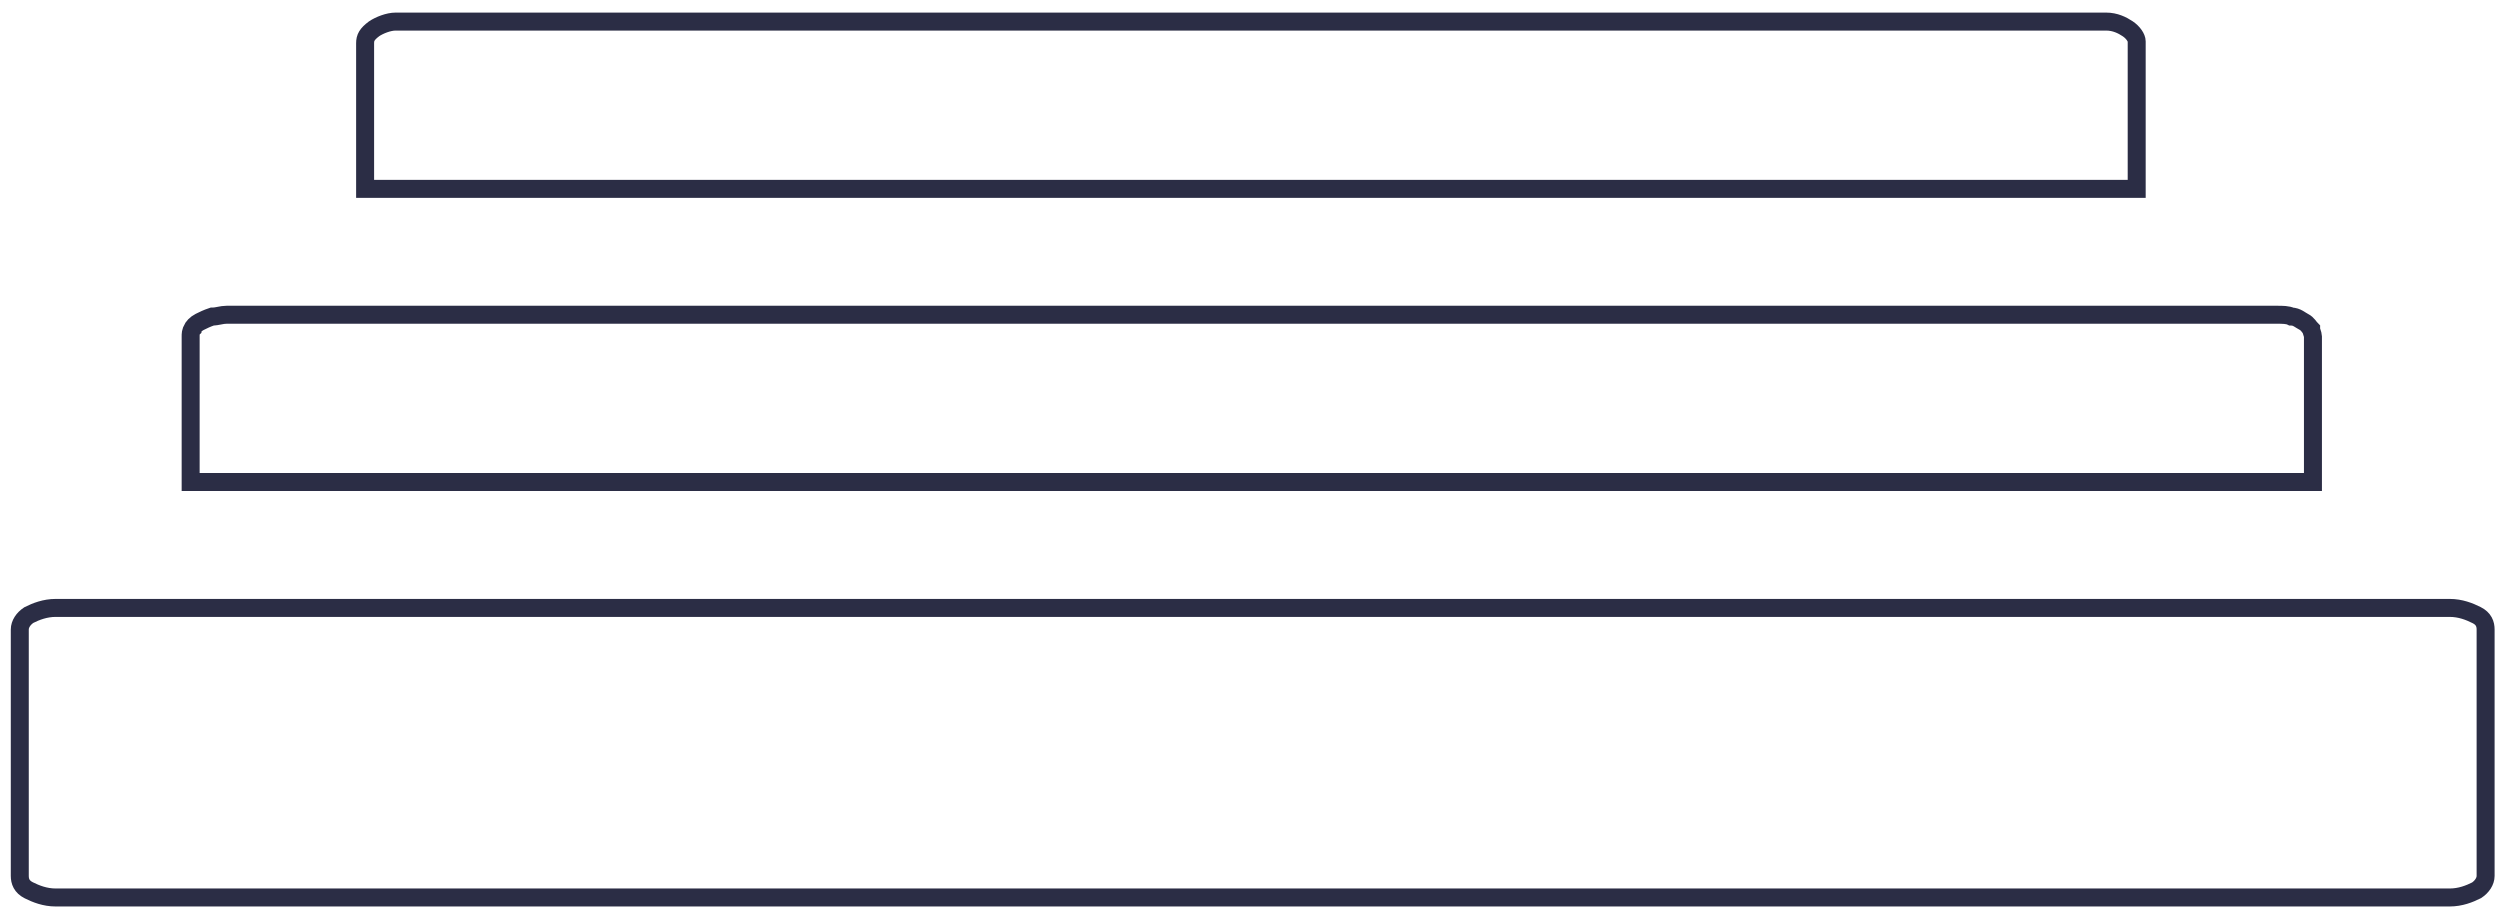
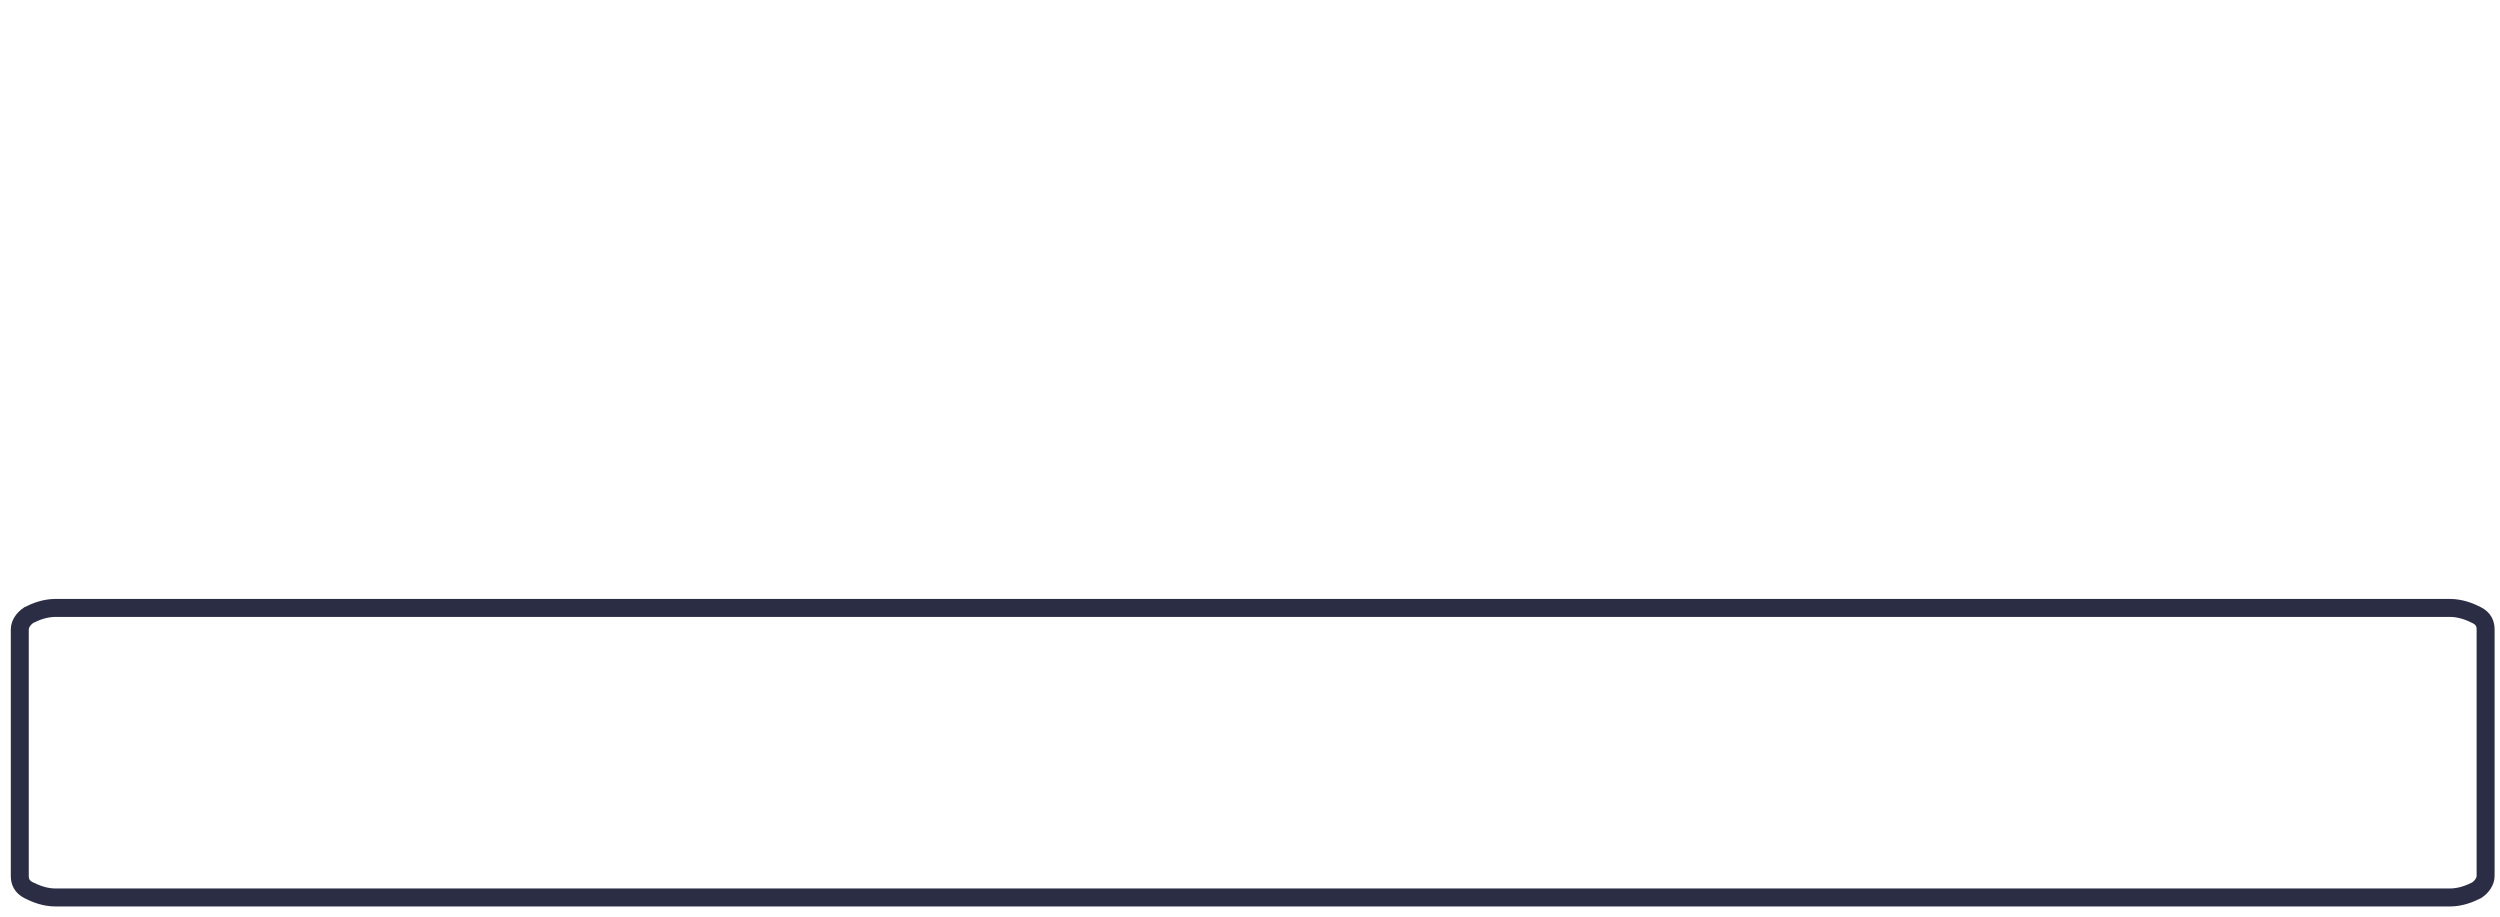
<svg xmlns="http://www.w3.org/2000/svg" id="_レイヤー_1" data-name="レイヤー 1" version="1.1" viewBox="0 0 139 51">
  <defs>
    <style>
      .cls-1 {
        fill: none;
        stroke: #2b2d45;
      }
    </style>
  </defs>
  <path class="cls-1" d="M3.1,33.8h133.1c.6,0,1.1.2,1.5.4.4.2.5.5.5.8v13.7c0,.3-.2.6-.5.8-.4.2-.9.4-1.5.4H3.1c-.6,0-1.1-.2-1.5-.4-.4-.2-.5-.5-.5-.8v-13.7c0-.3.2-.6.5-.8.4-.2.9-.4,1.5-.4Z" />
-   <path class="cls-1" d="M116.9,1.2h.2c.5,0,.9.2,1.2.4.3.2.5.5.5.7h0v8.2H20.3V2.4c0-.3.1-.5.5-.8.3-.2.8-.4,1.2-.4h.2s94.6,0,94.6,0Z" />
-   <path class="cls-1" d="M10.6,18.7c0-.1,0-.3.1-.4,0-.1.2-.3.4-.4.2-.1.4-.2.7-.3.3,0,.5-.1.8-.1h114c.3,0,.6,0,.8.1.3,0,.5.2.7.3.2.1.3.3.4.4,0,.1.1.3.1.4v8.1H10.6s0-8.1,0-8.1Z" />
</svg>